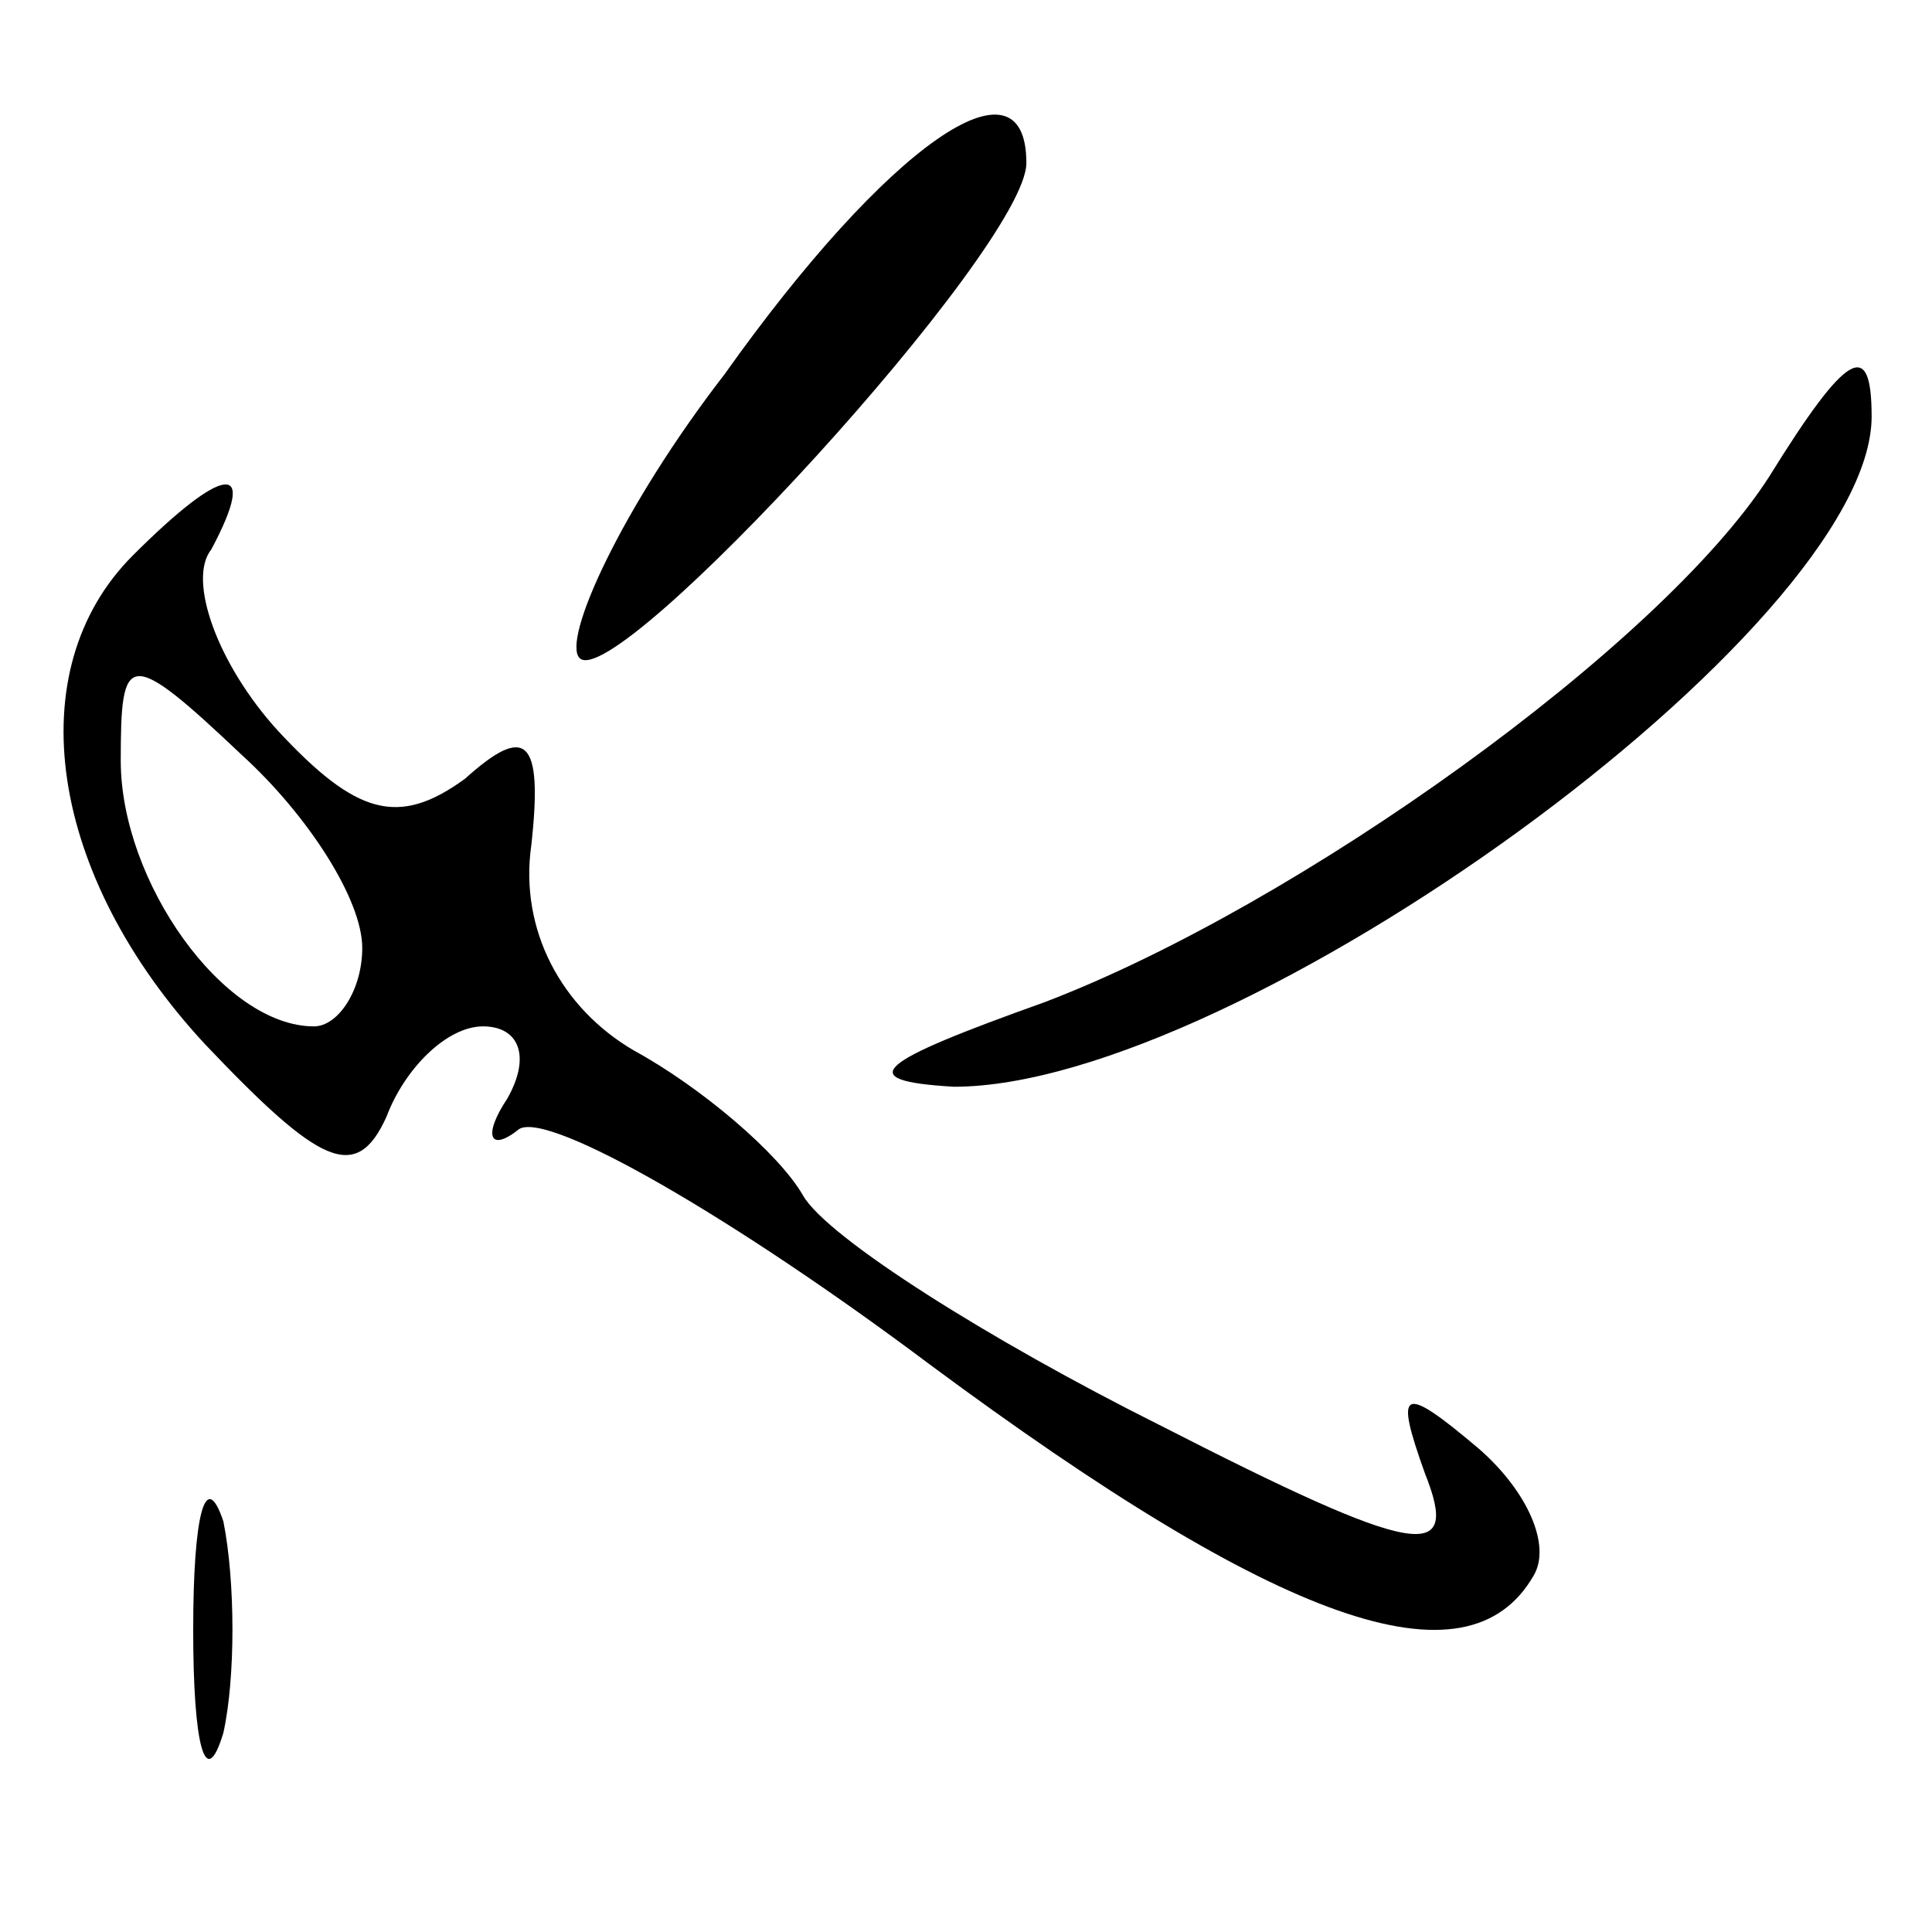
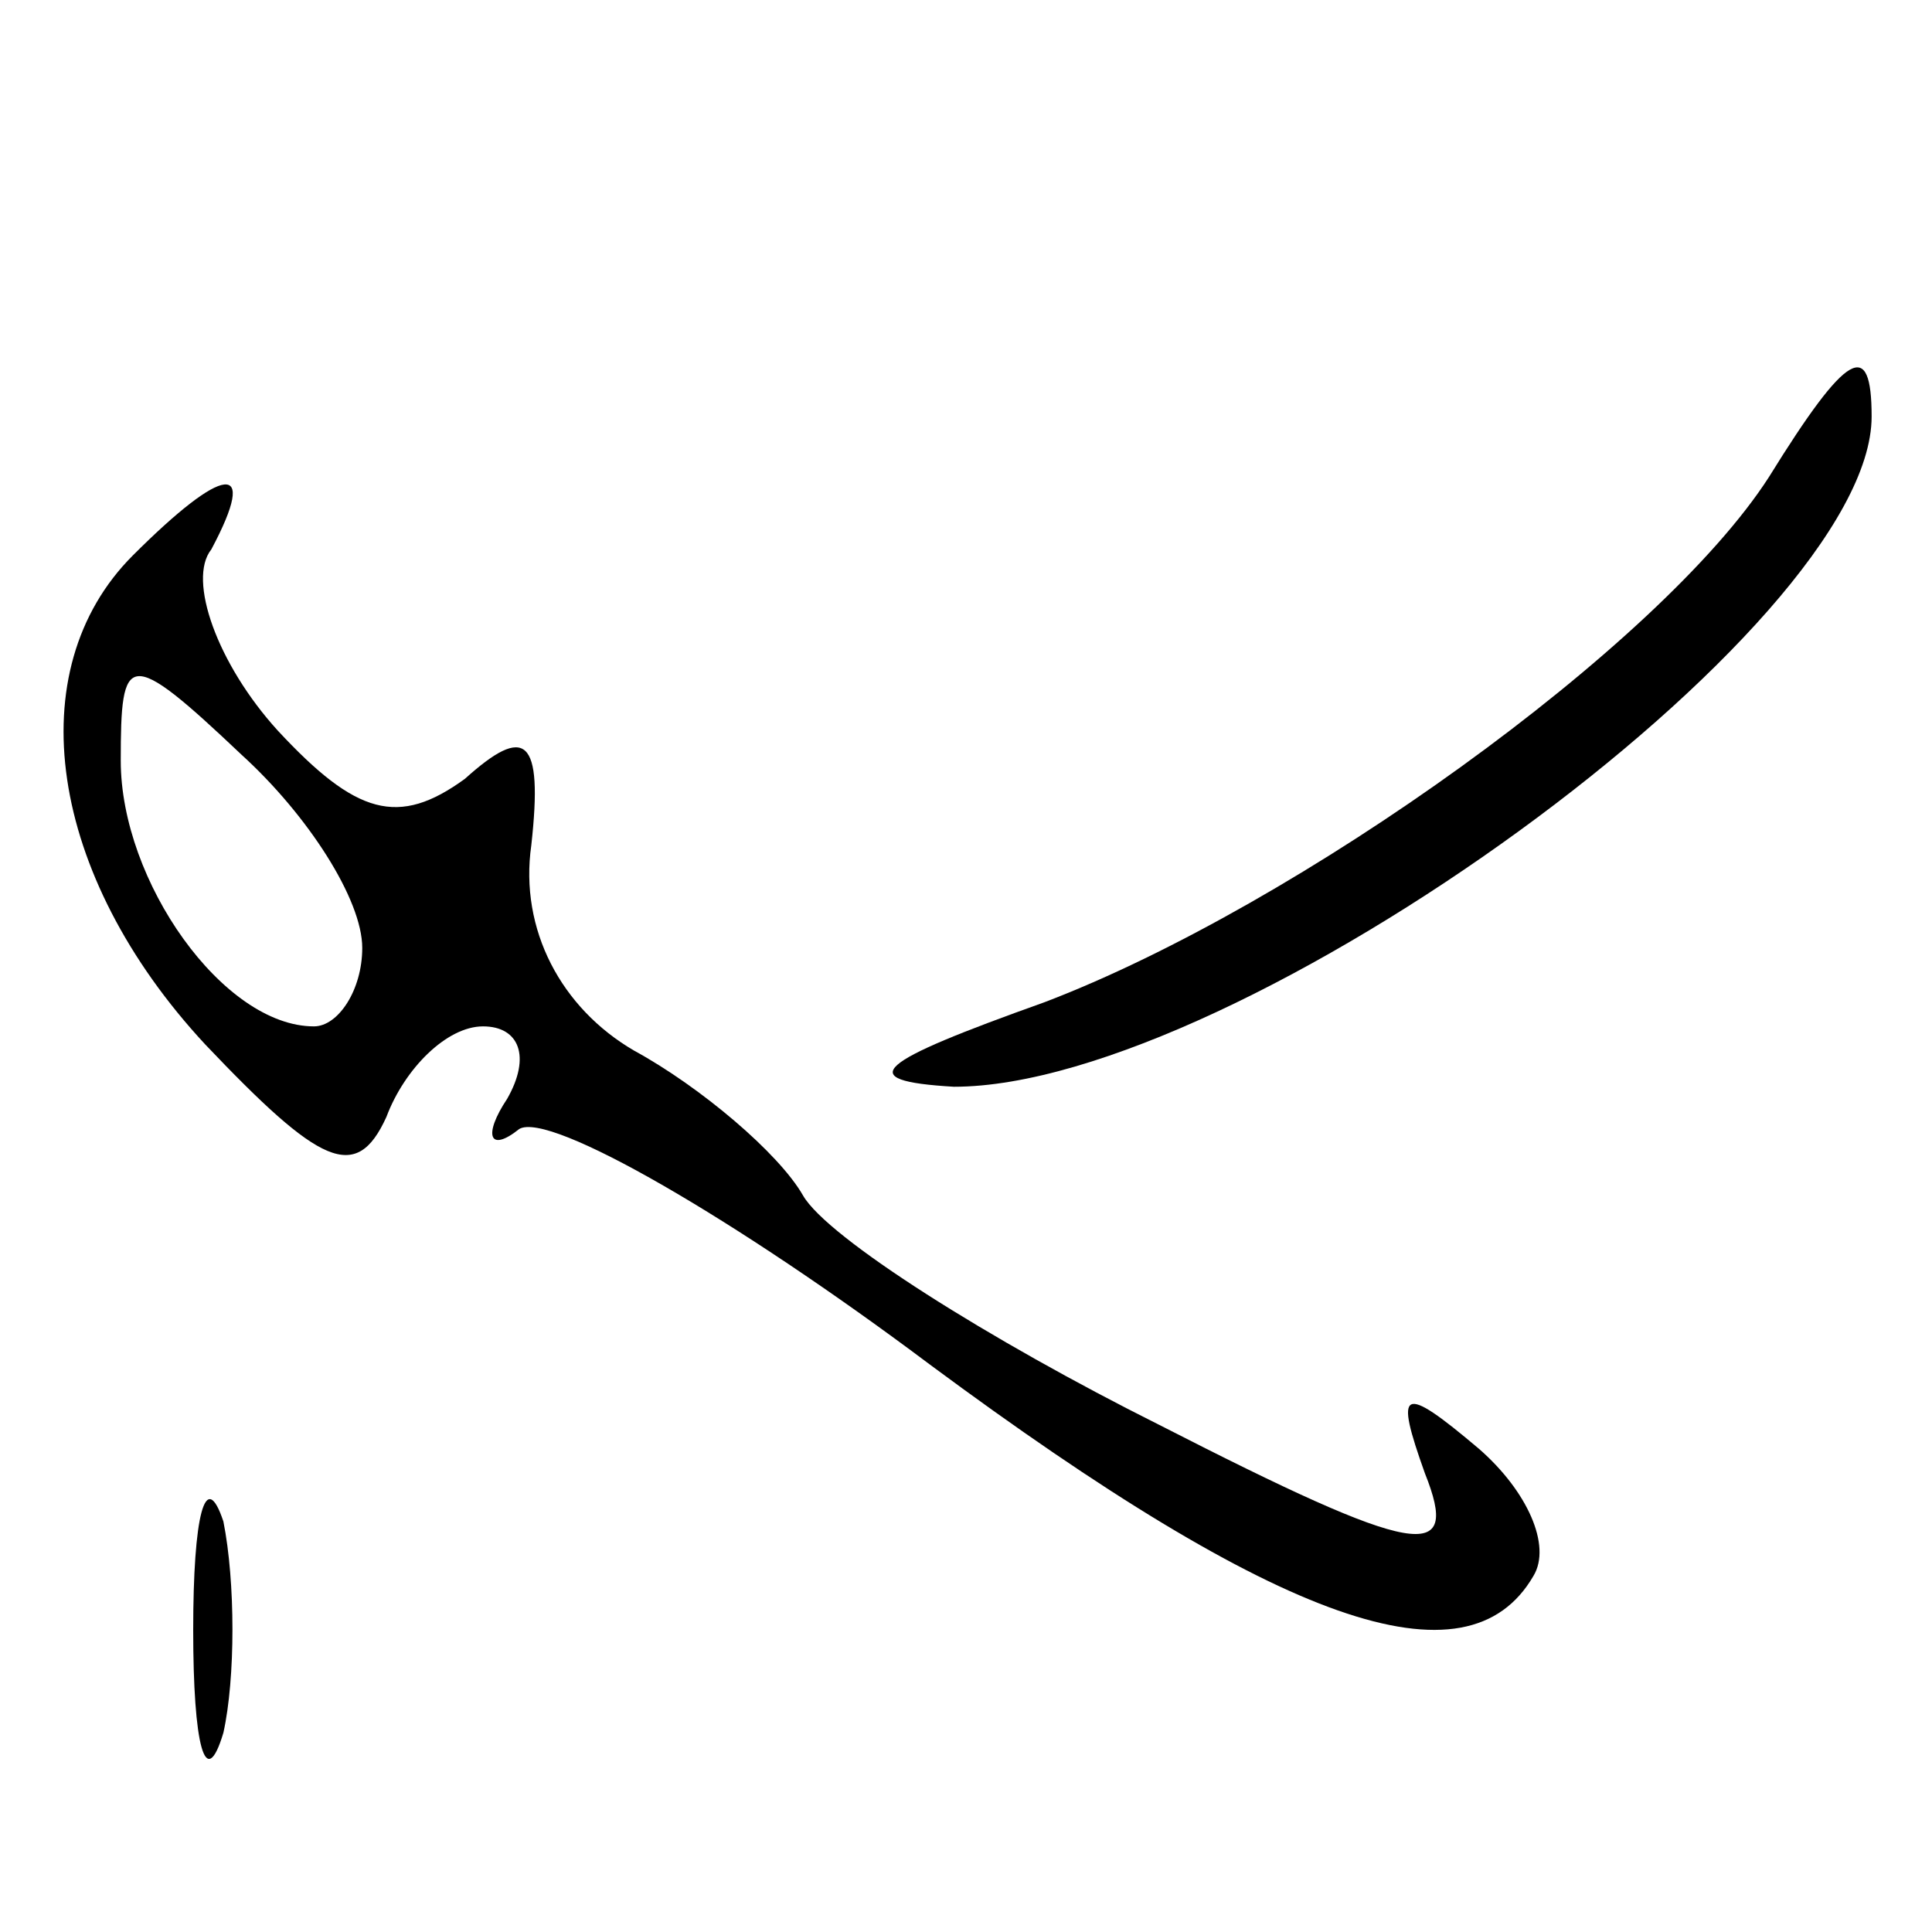
<svg xmlns="http://www.w3.org/2000/svg" version="1.0" width="32pt" height="32pt" viewBox="0 0 32 32" preserveAspectRatio="xMidYMid meet">
  <g transform="translate(0,32) scale(0.1,-0.1)" fill="#000000" stroke="none">
-     <path d="M120 258 c-17 -22 -27 -44 -24 -47 6 -6 74 68 74 82 0 19 -23 3 -50 -35z" />
-     <path d="M293 241 c-18 -28 -78 -71 -120 -87 -28 -10 -32 -13 -15 -14 47 0 152 76 152 111 0 13 -4 11 -17 -10z" />
+     <path d="M293 241 c-18 -28 -78 -71 -120 -87 -28 -10 -32 -13 -15 -14 47 0 152 76 152 111 0 13 -4 11 -17 -10" />
    <path d="M22 228 c-19 -19 -14 -53 12 -81 19 -20 25 -23 30 -12 3 8 10 15 16 15 6 0 8 -5 4 -12 -4 -6 -3 -9 2 -5 5 3 36 -15 68 -39 58 -43 89 -54 100 -35 3 5 -1 14 -9 21 -13 11 -14 10 -9 -4 6 -15 -1 -14 -44 8 -28 14 -55 31 -59 38 -4 7 -17 18 -28 24 -12 7 -19 20 -17 34 2 18 -1 20 -11 11 -11 -8 -18 -6 -31 8 -10 11 -15 25 -11 30 8 15 2 14 -13 -1z m38 -65 c0 -7 -4 -13 -8 -13 -15 0 -32 24 -32 44 0 18 1 19 20 1 11 -10 20 -24 20 -32z" />
    <path d="M32 50 c0 -19 2 -27 5 -17 2 9 2 25 0 35 -3 9 -5 1 -5 -18z" />
  </g>
</svg>